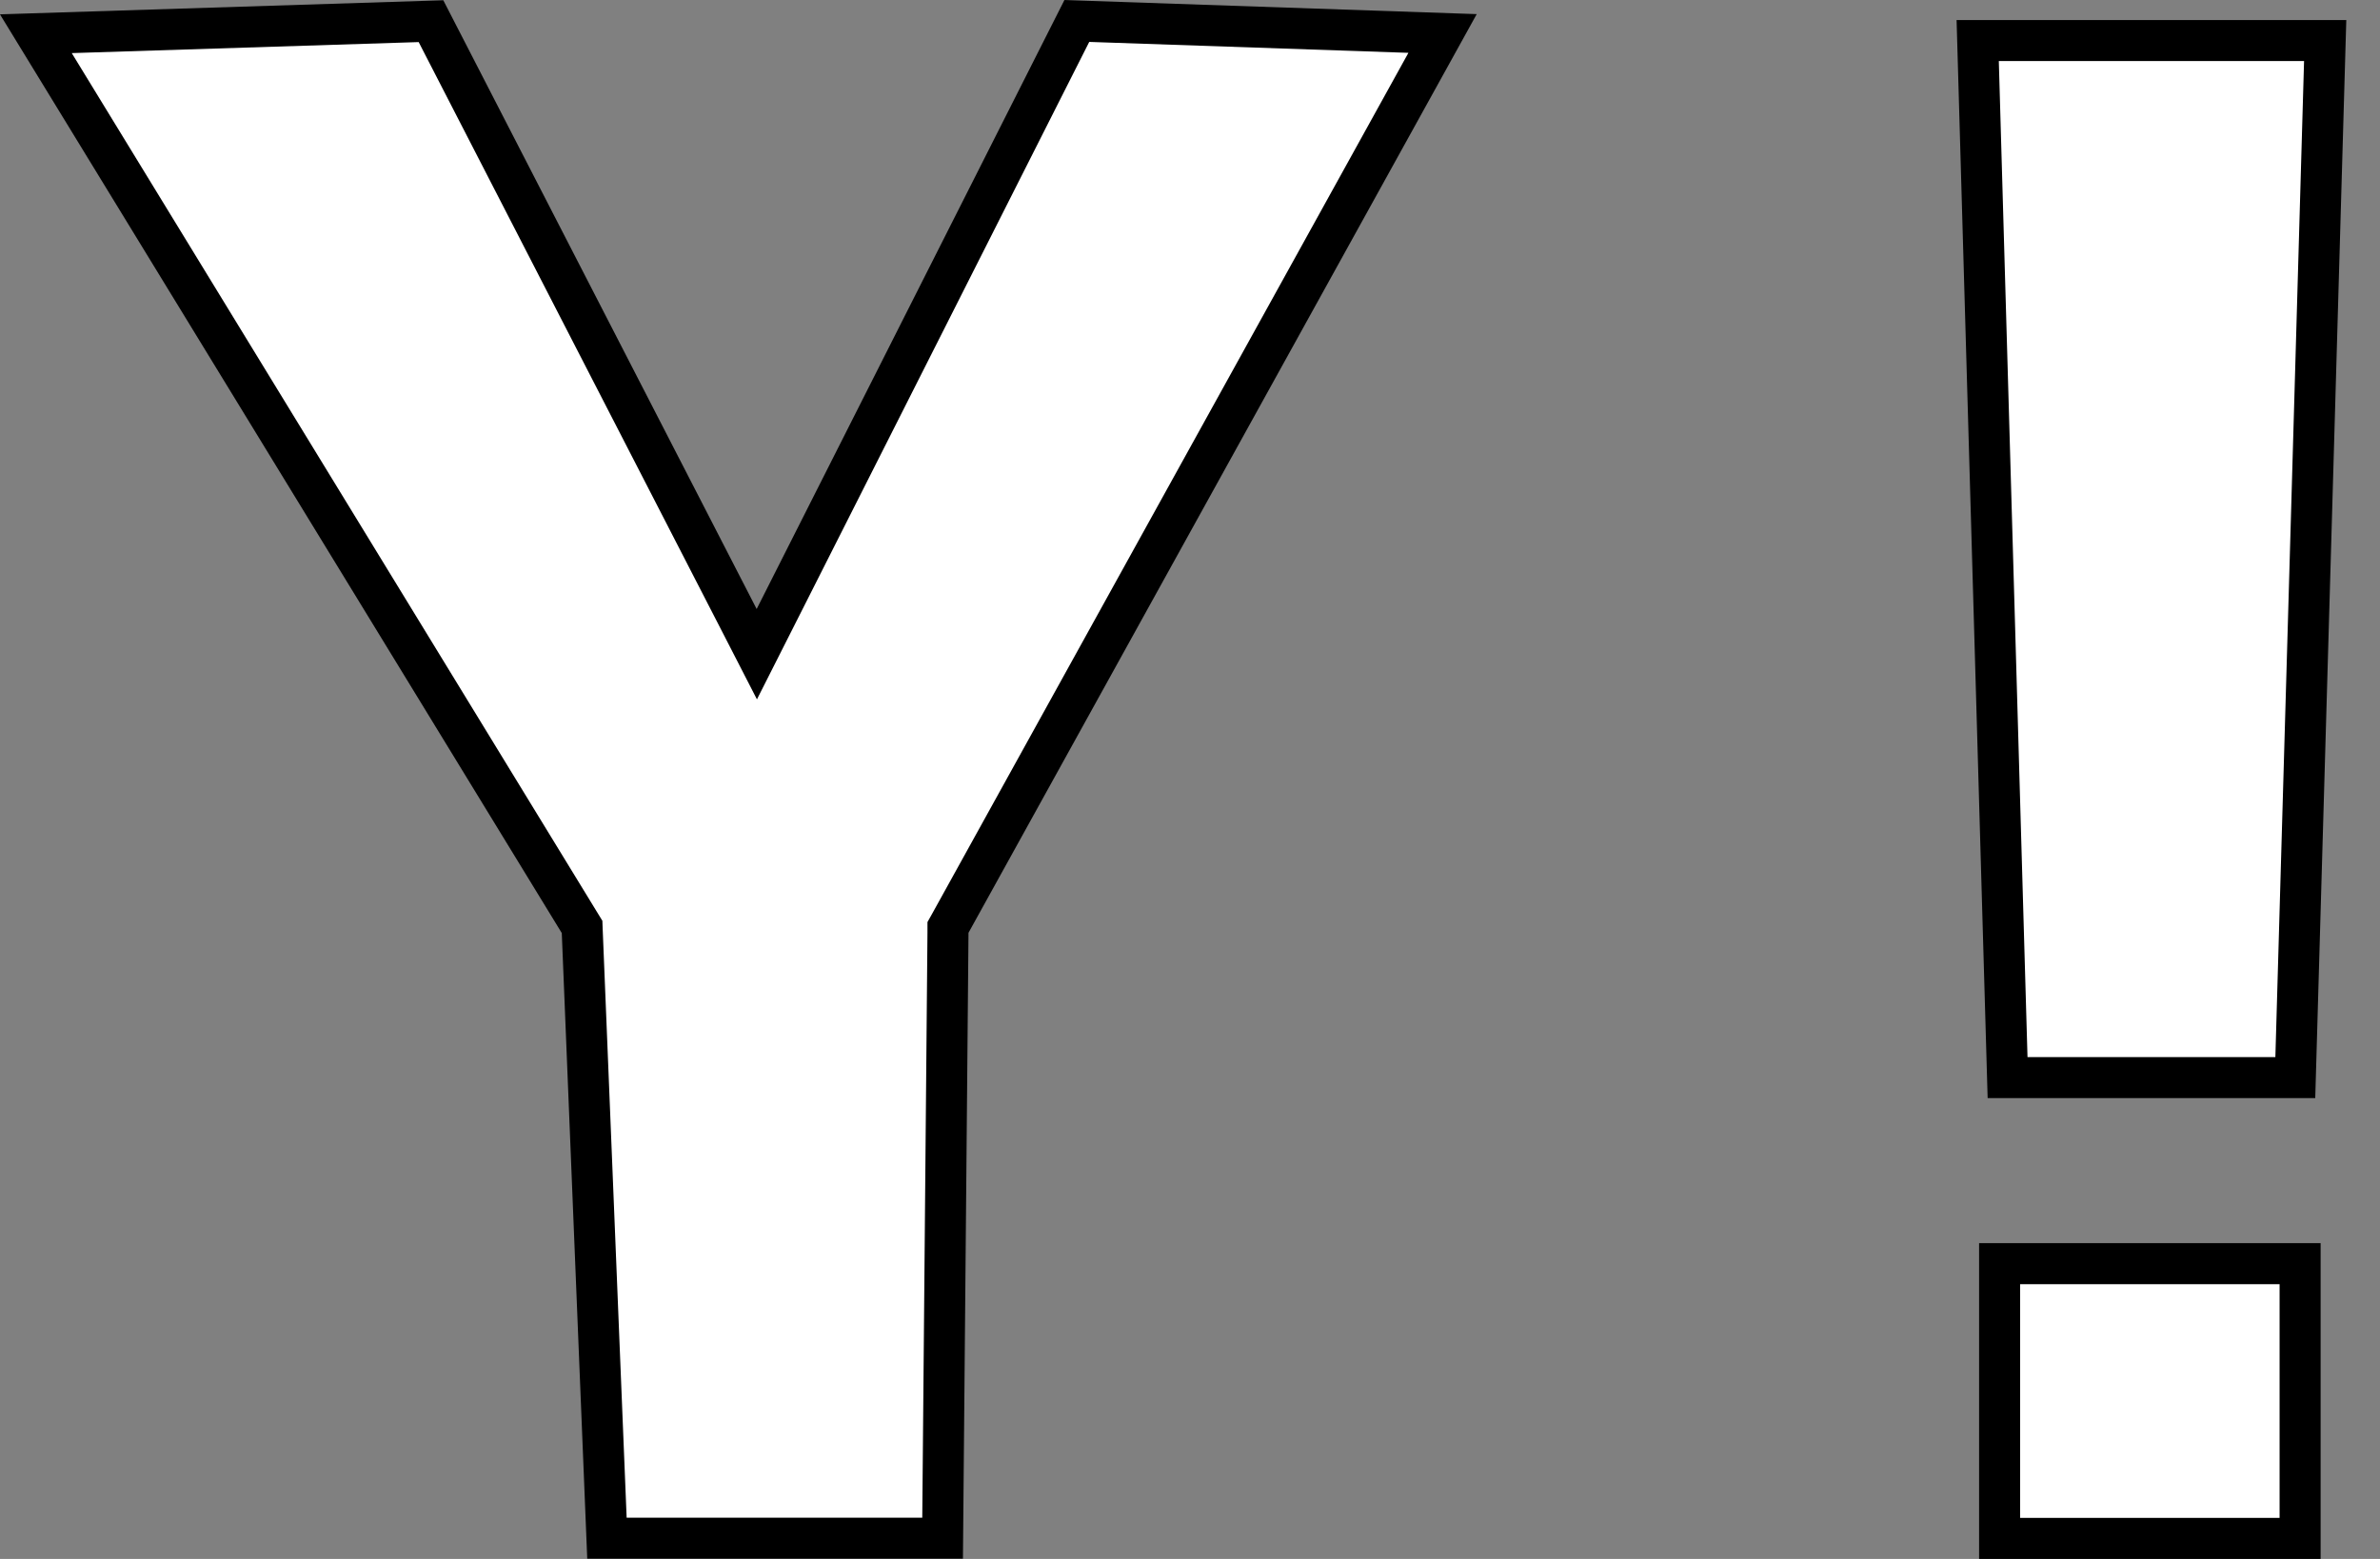
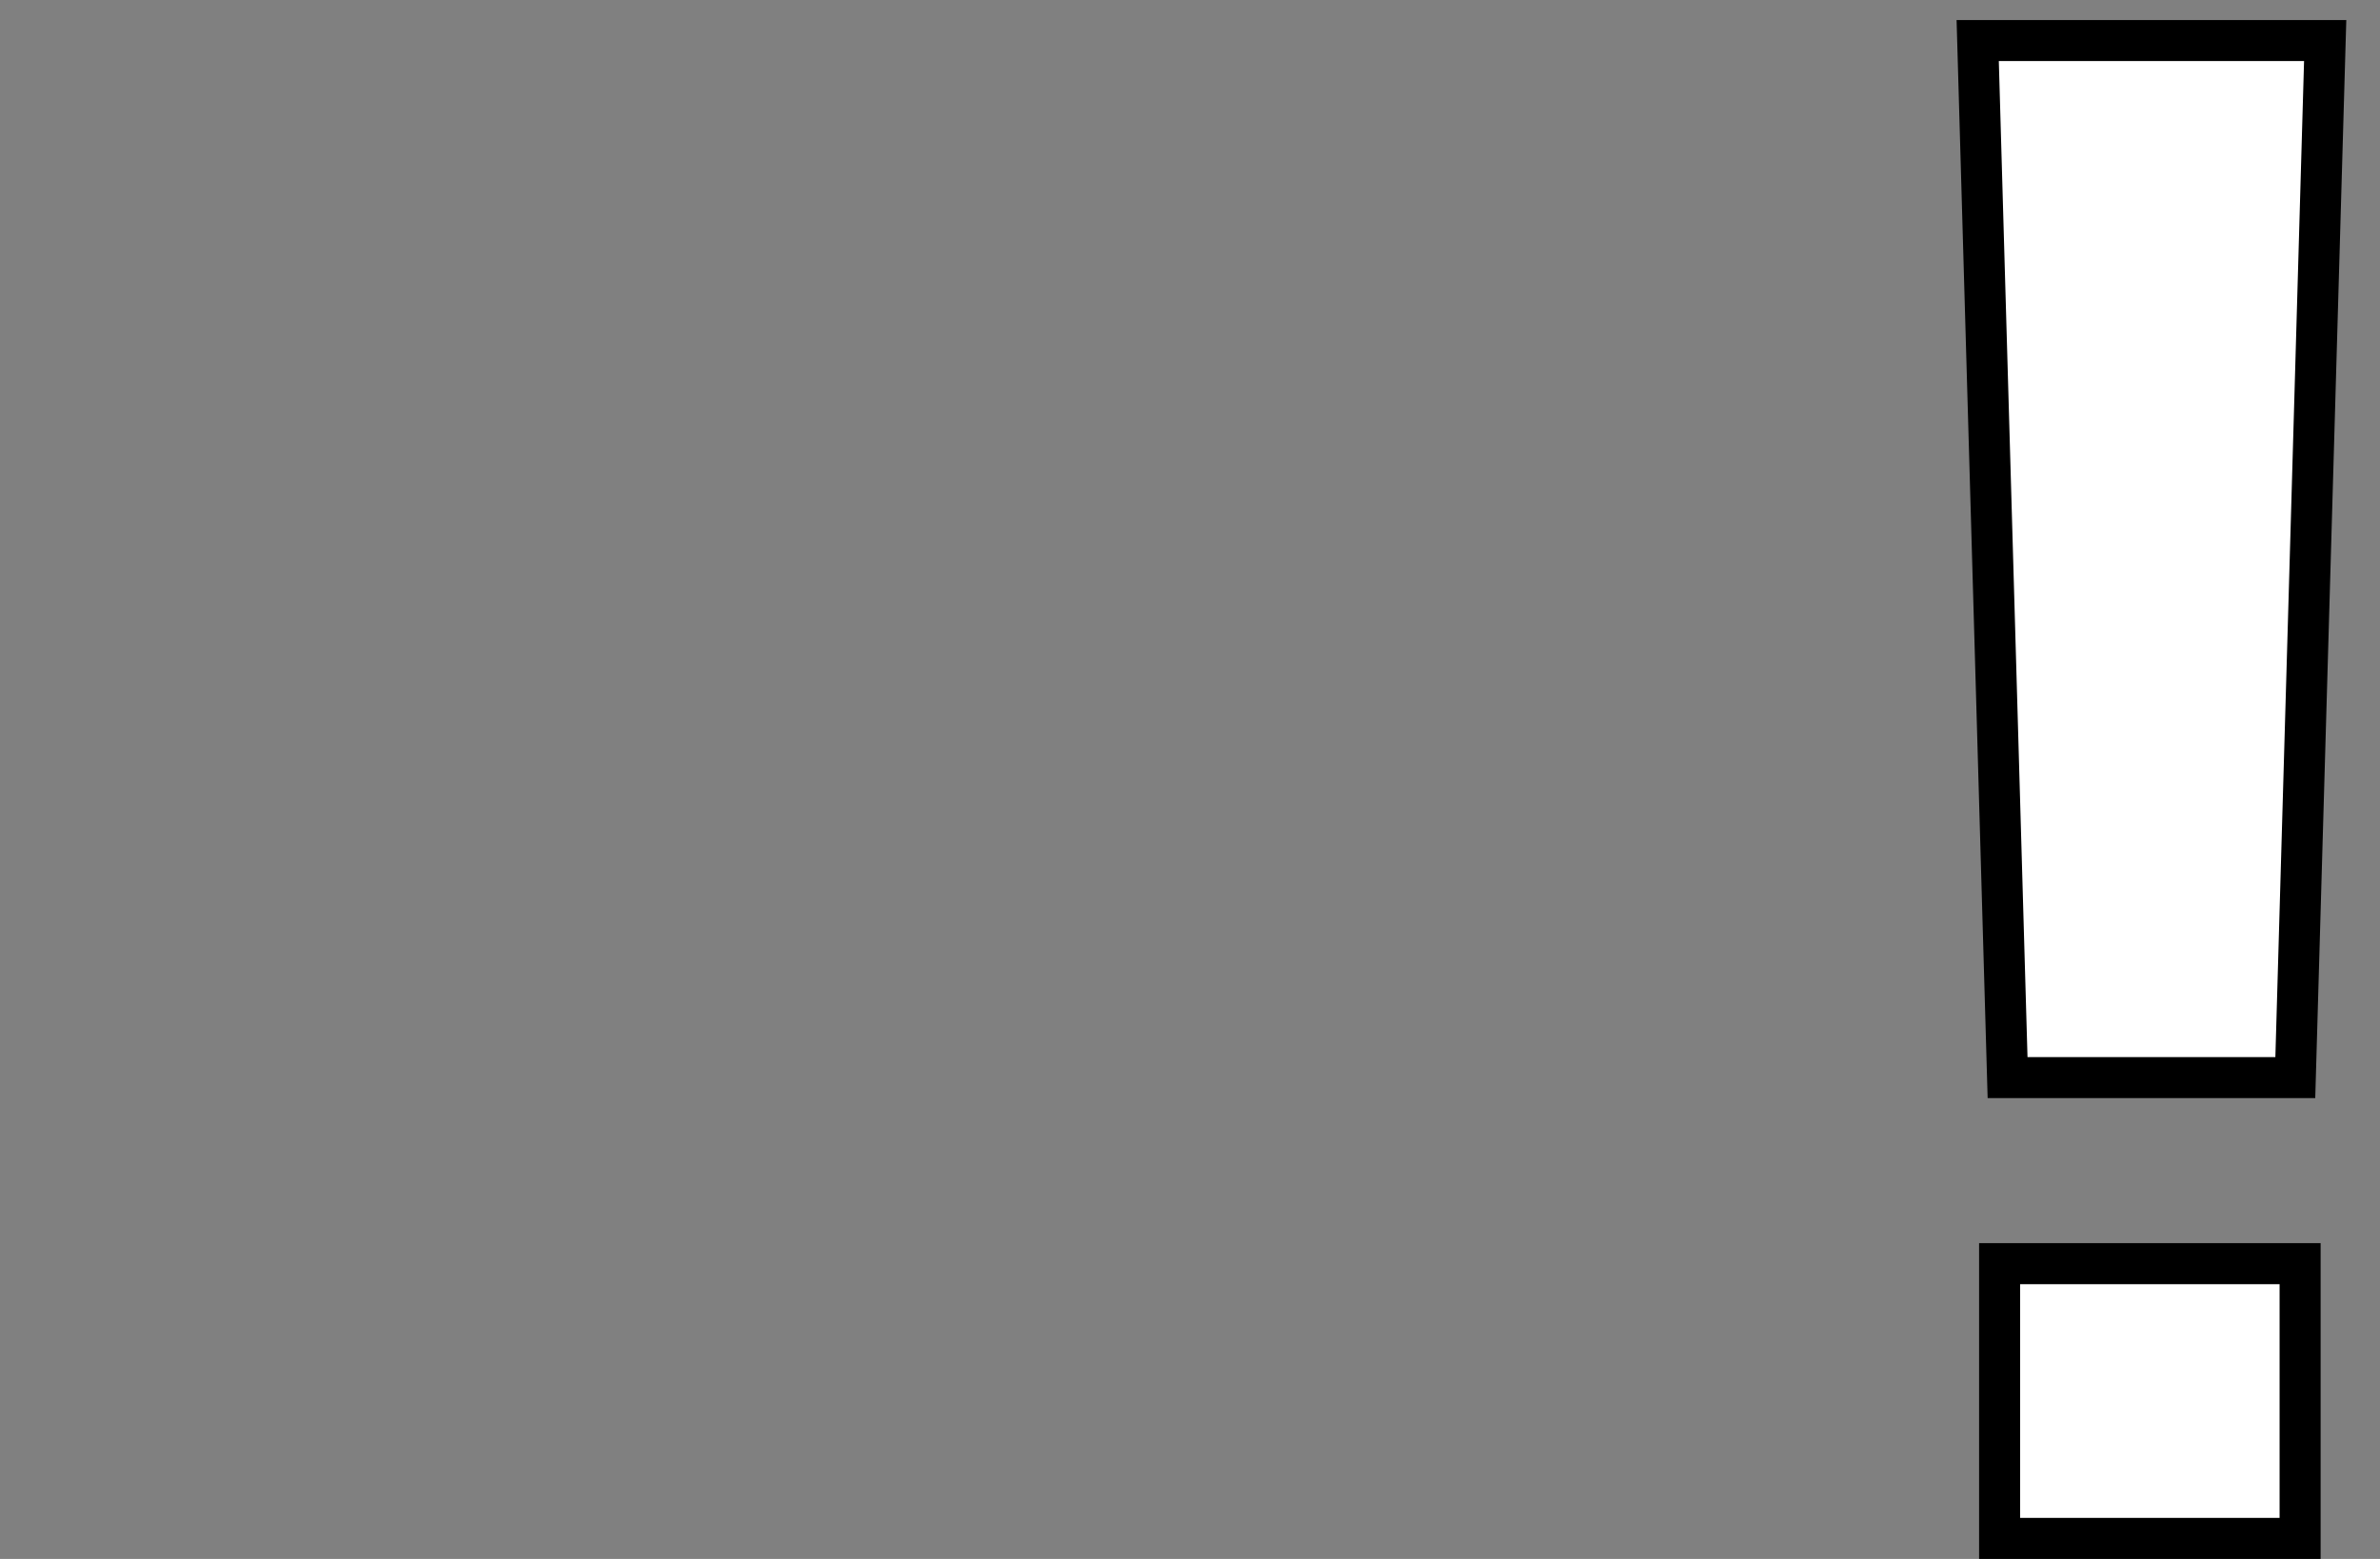
<svg xmlns="http://www.w3.org/2000/svg" width="58" height="38" viewBox="0 0 58 38" fill="none">
  <rect x="0" y="0" width="58" height="38" fill="#808080" stroke="none" />
-   <path d="M35.155 0.816L23.164 22.496L23.102 22.607L23.102 22.733L22.971 37.494H14.791L14.19 22.724L14.185 22.594L14.117 22.483L0.874 0.822L10.503 0.516L17.995 15.074L18.443 15.946L18.886 15.07L26.242 0.511L35.155 0.816Z" fill="white" stroke="black" />
  <path d="M56.053 30.803V37.5H48.73V30.803H56.053ZM56.664 0.988L55.936 26.267H48.924L48.196 0.988H56.664Z" fill="white" stroke="black" />
</svg>